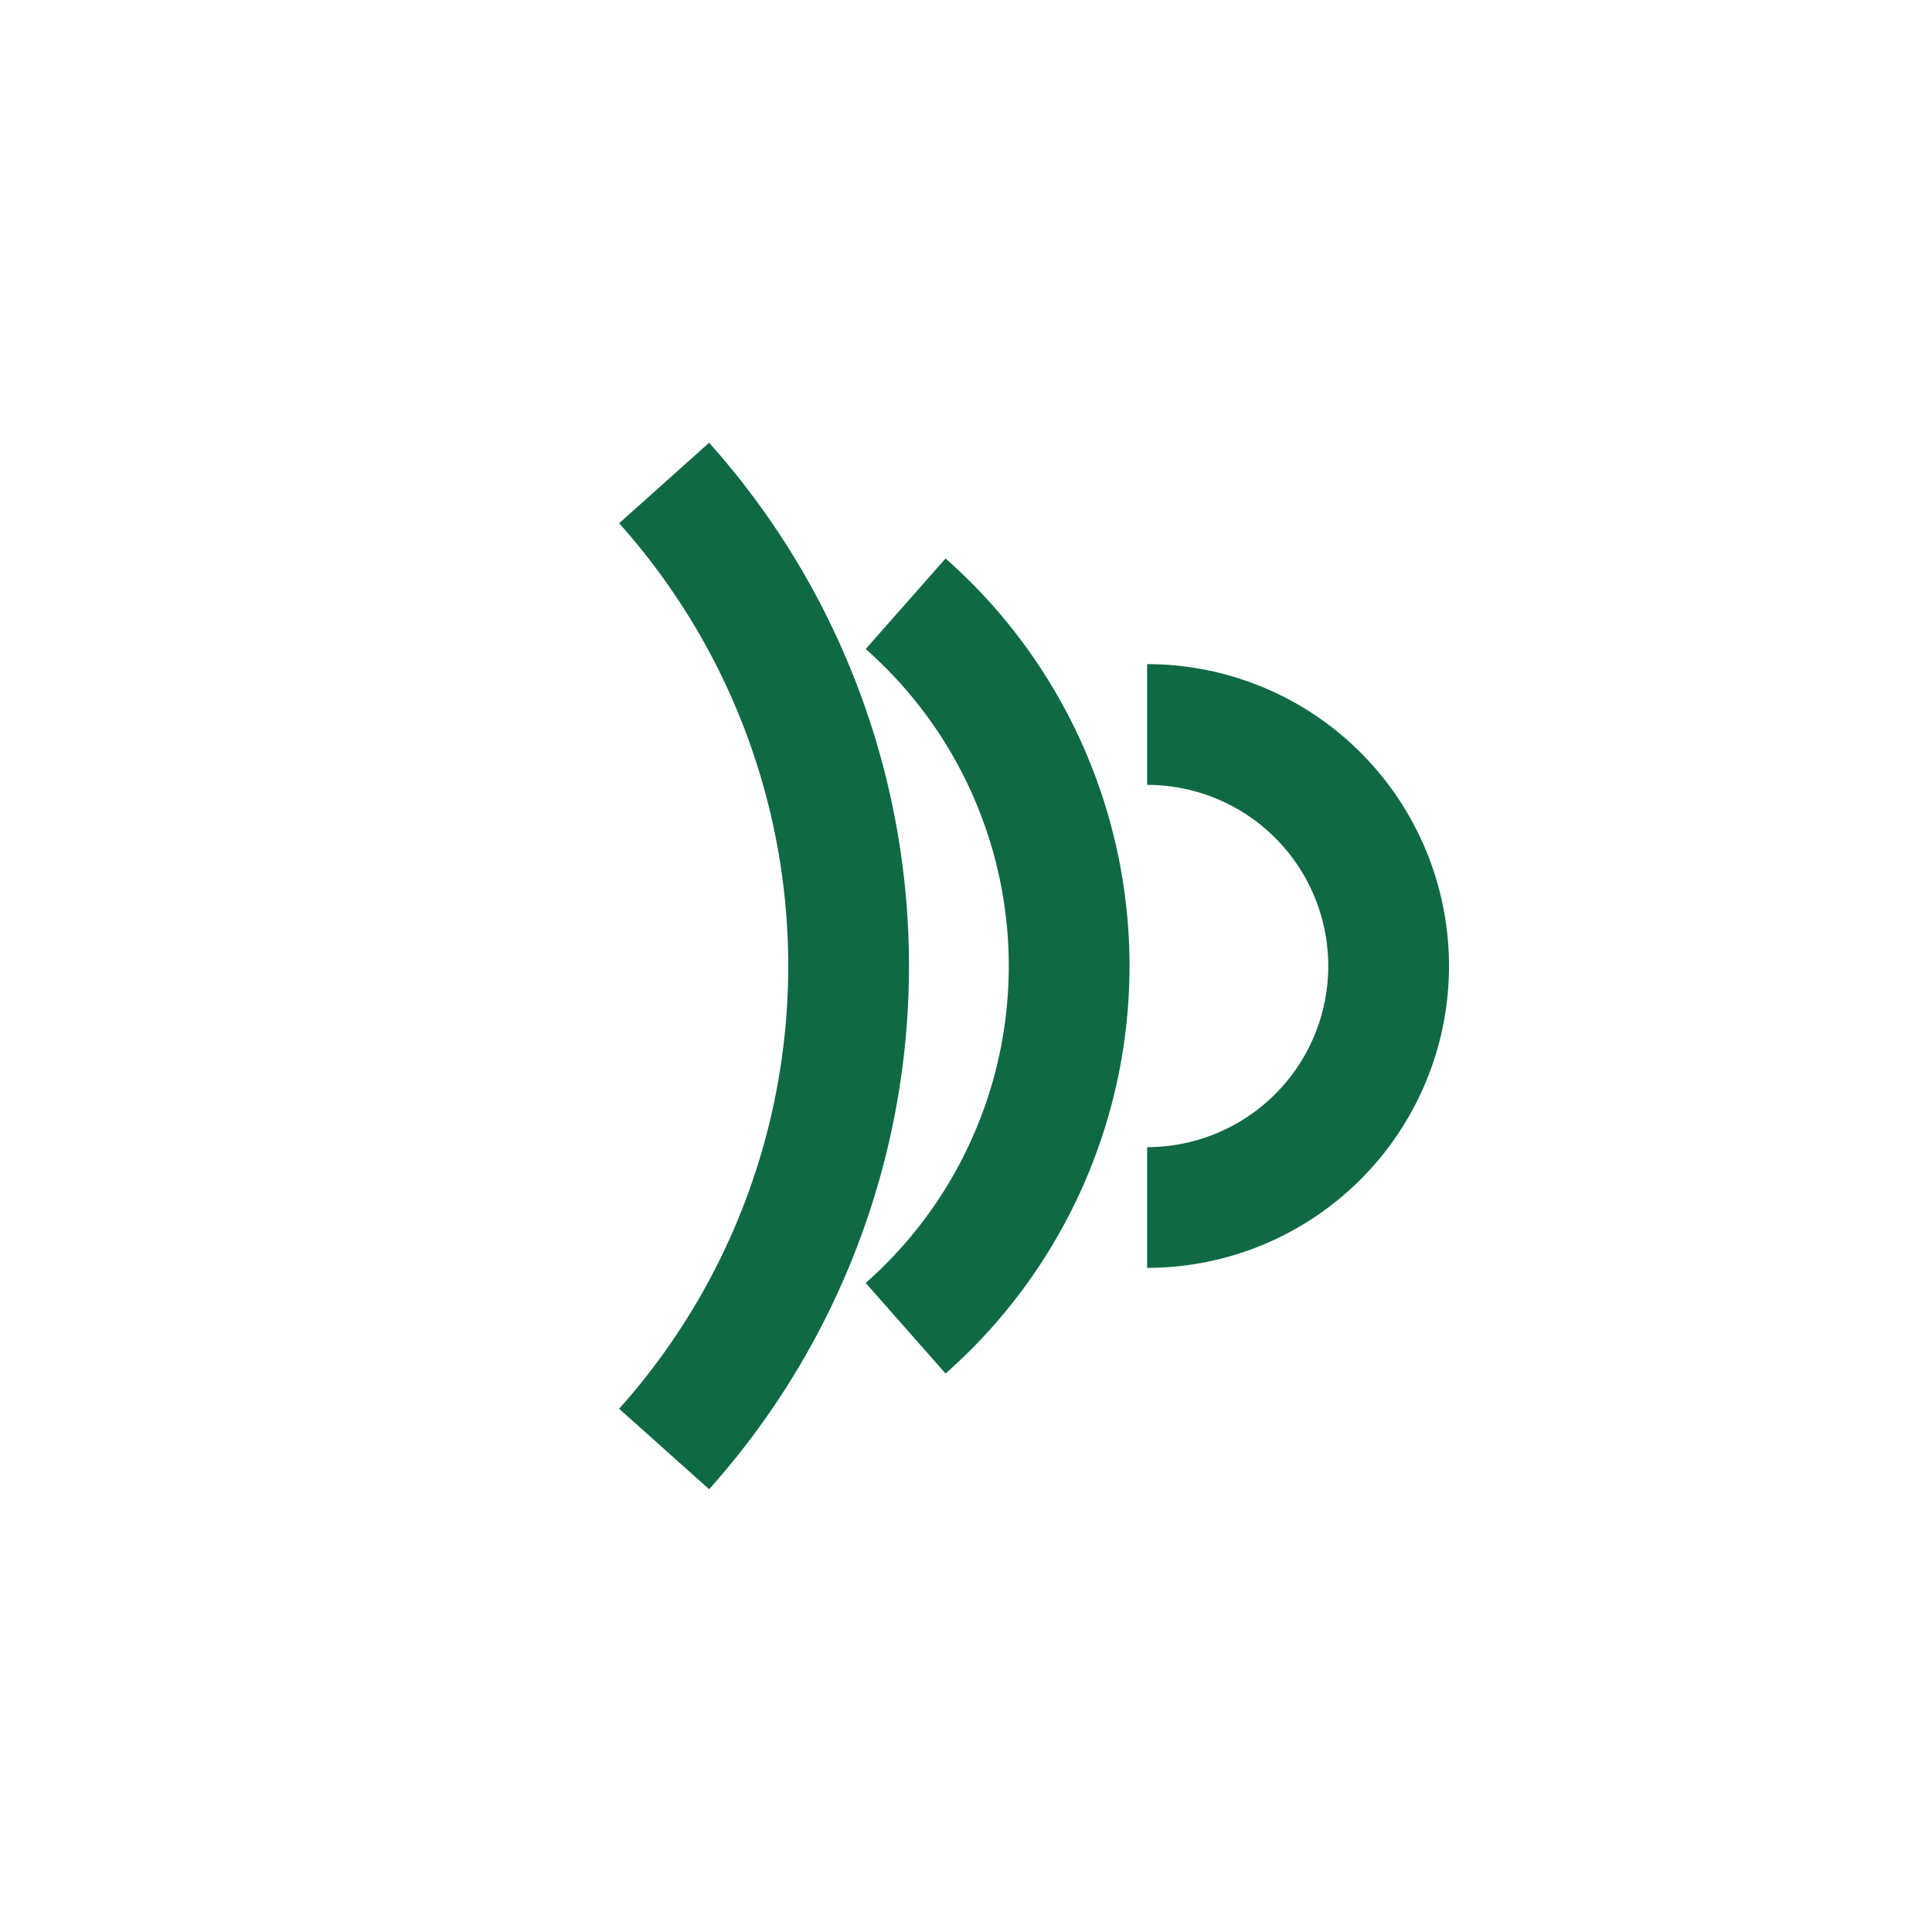
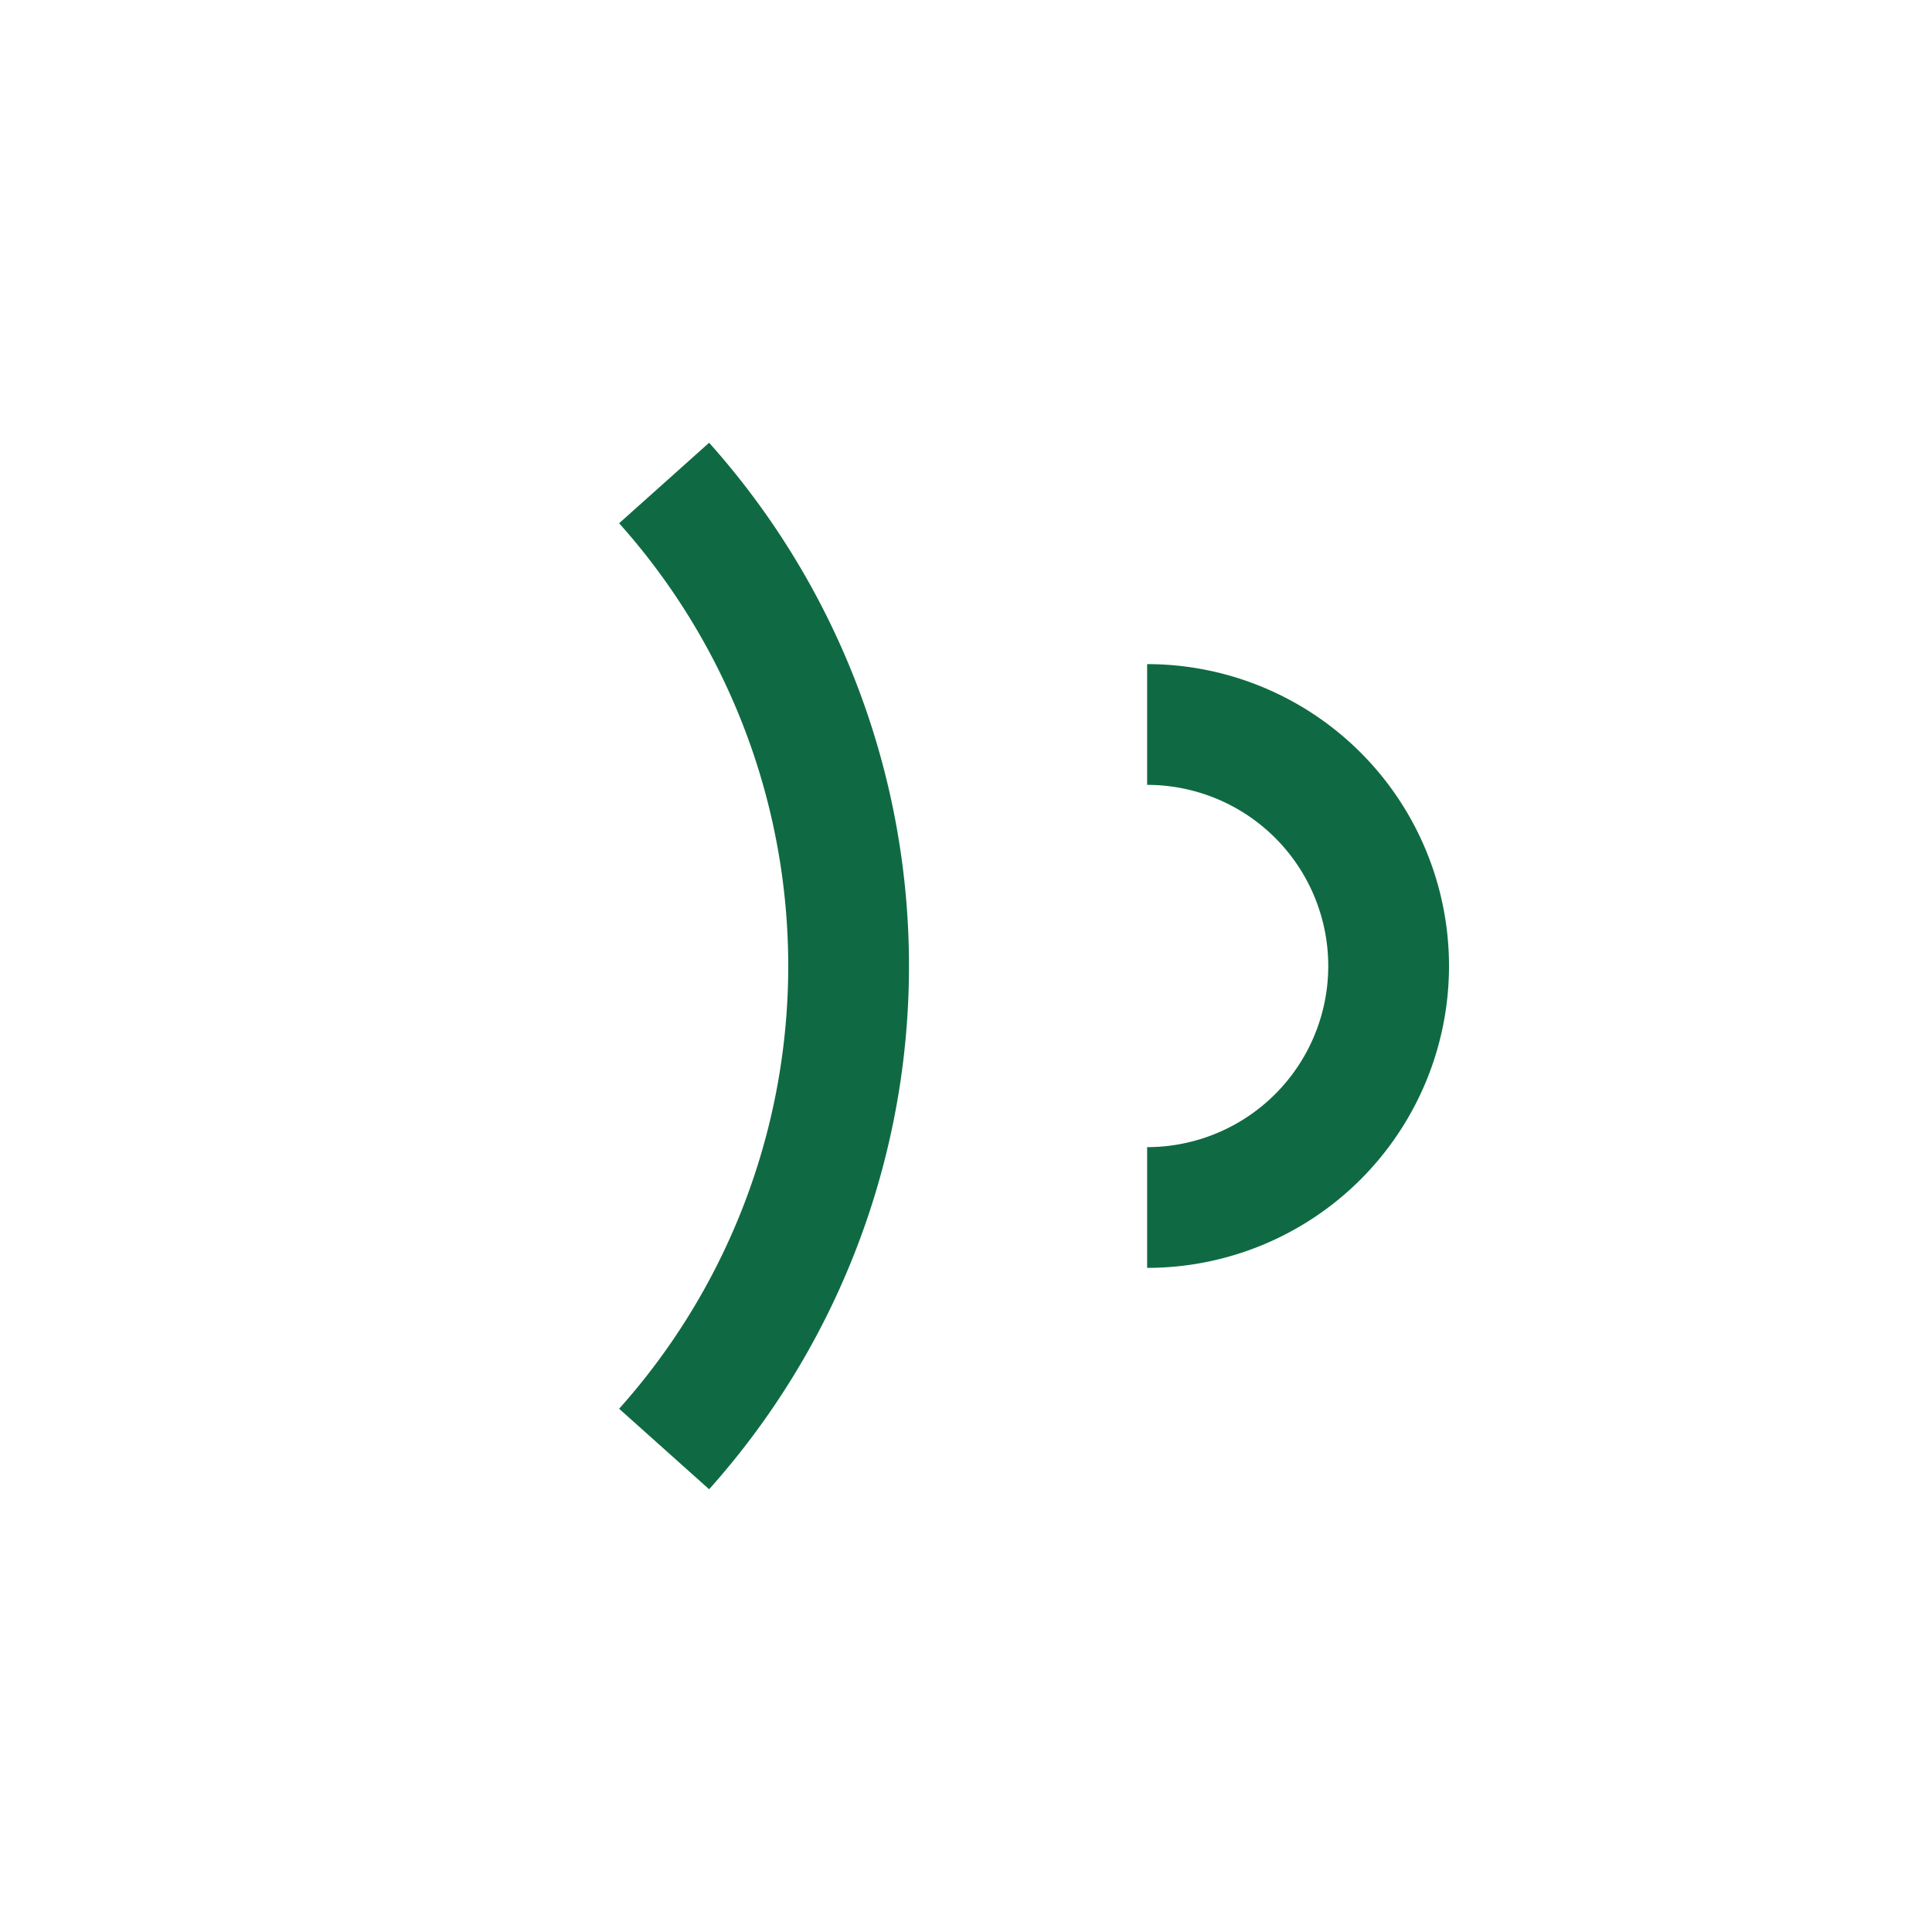
<svg xmlns="http://www.w3.org/2000/svg" width="32" height="32" viewBox="0 0 32 32">
  <g fill="none" stroke="#0F6A43" stroke-width="2">
    <path d="M11 8a12 12 0 0 1 0 16" />
-     <path d="M15 10a8 8 0 0 1 0 12" />
    <path d="M19 12a4 4 0 0 1 0 8" />
  </g>
</svg>